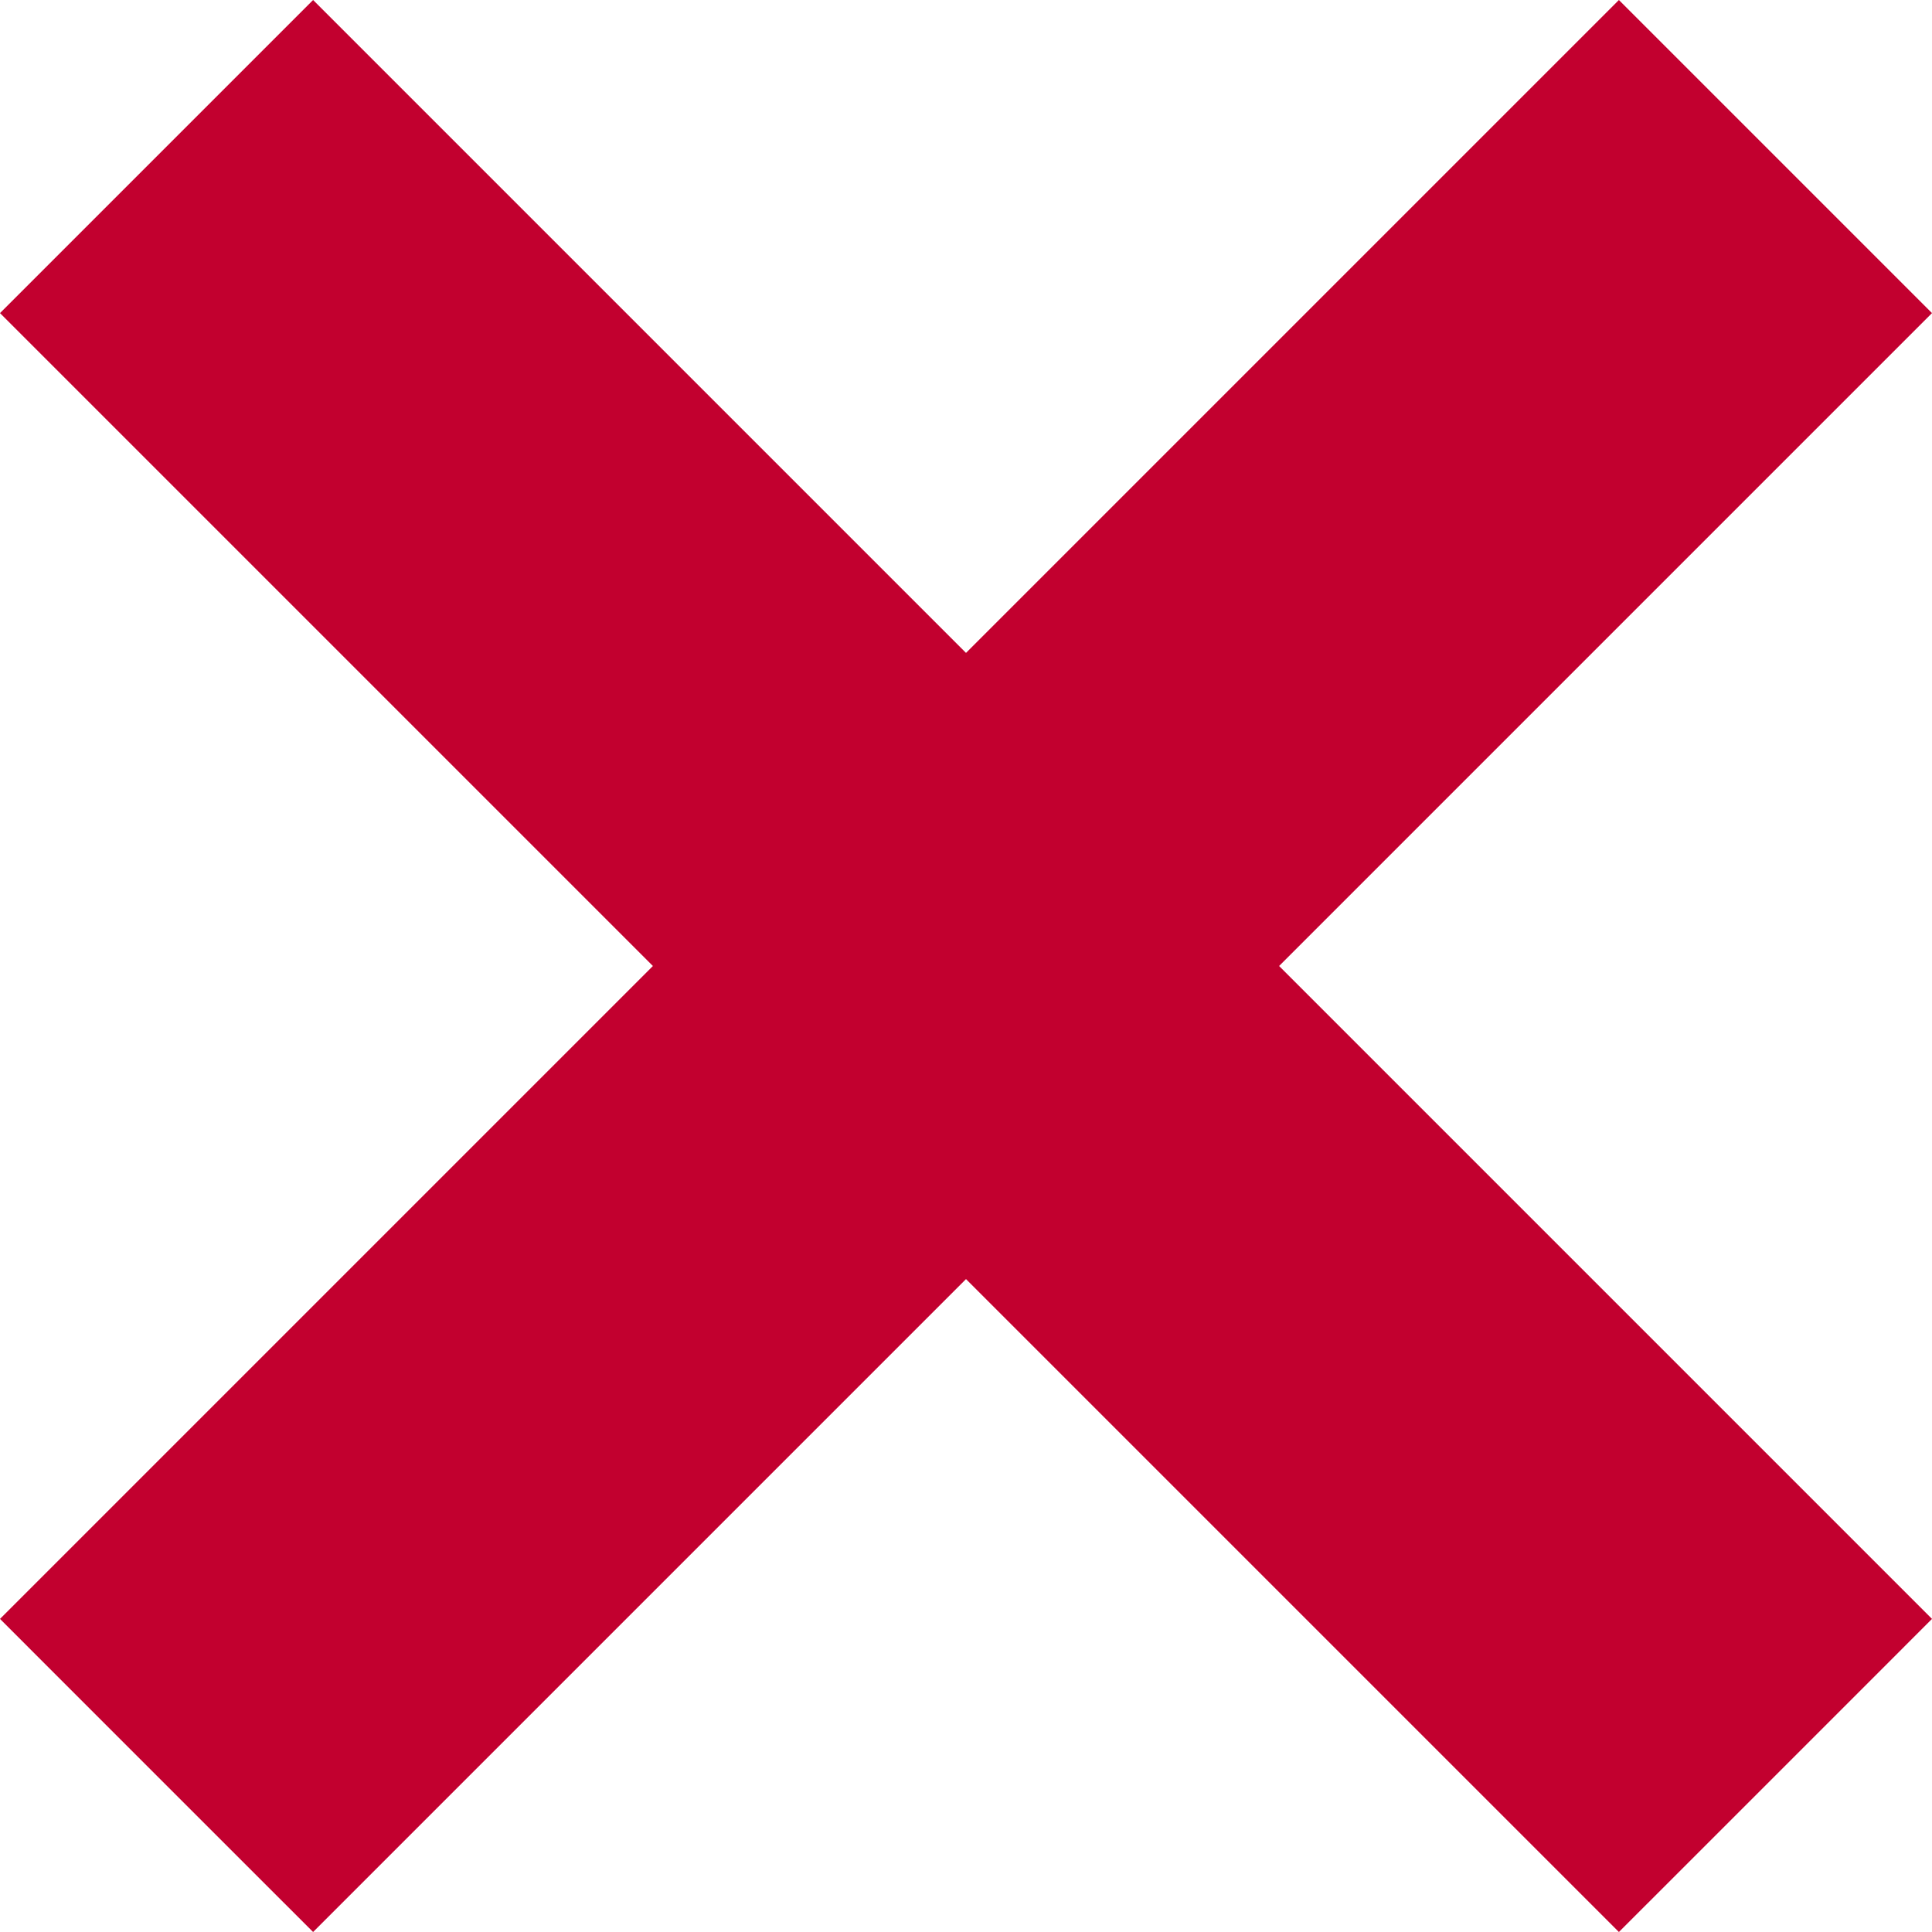
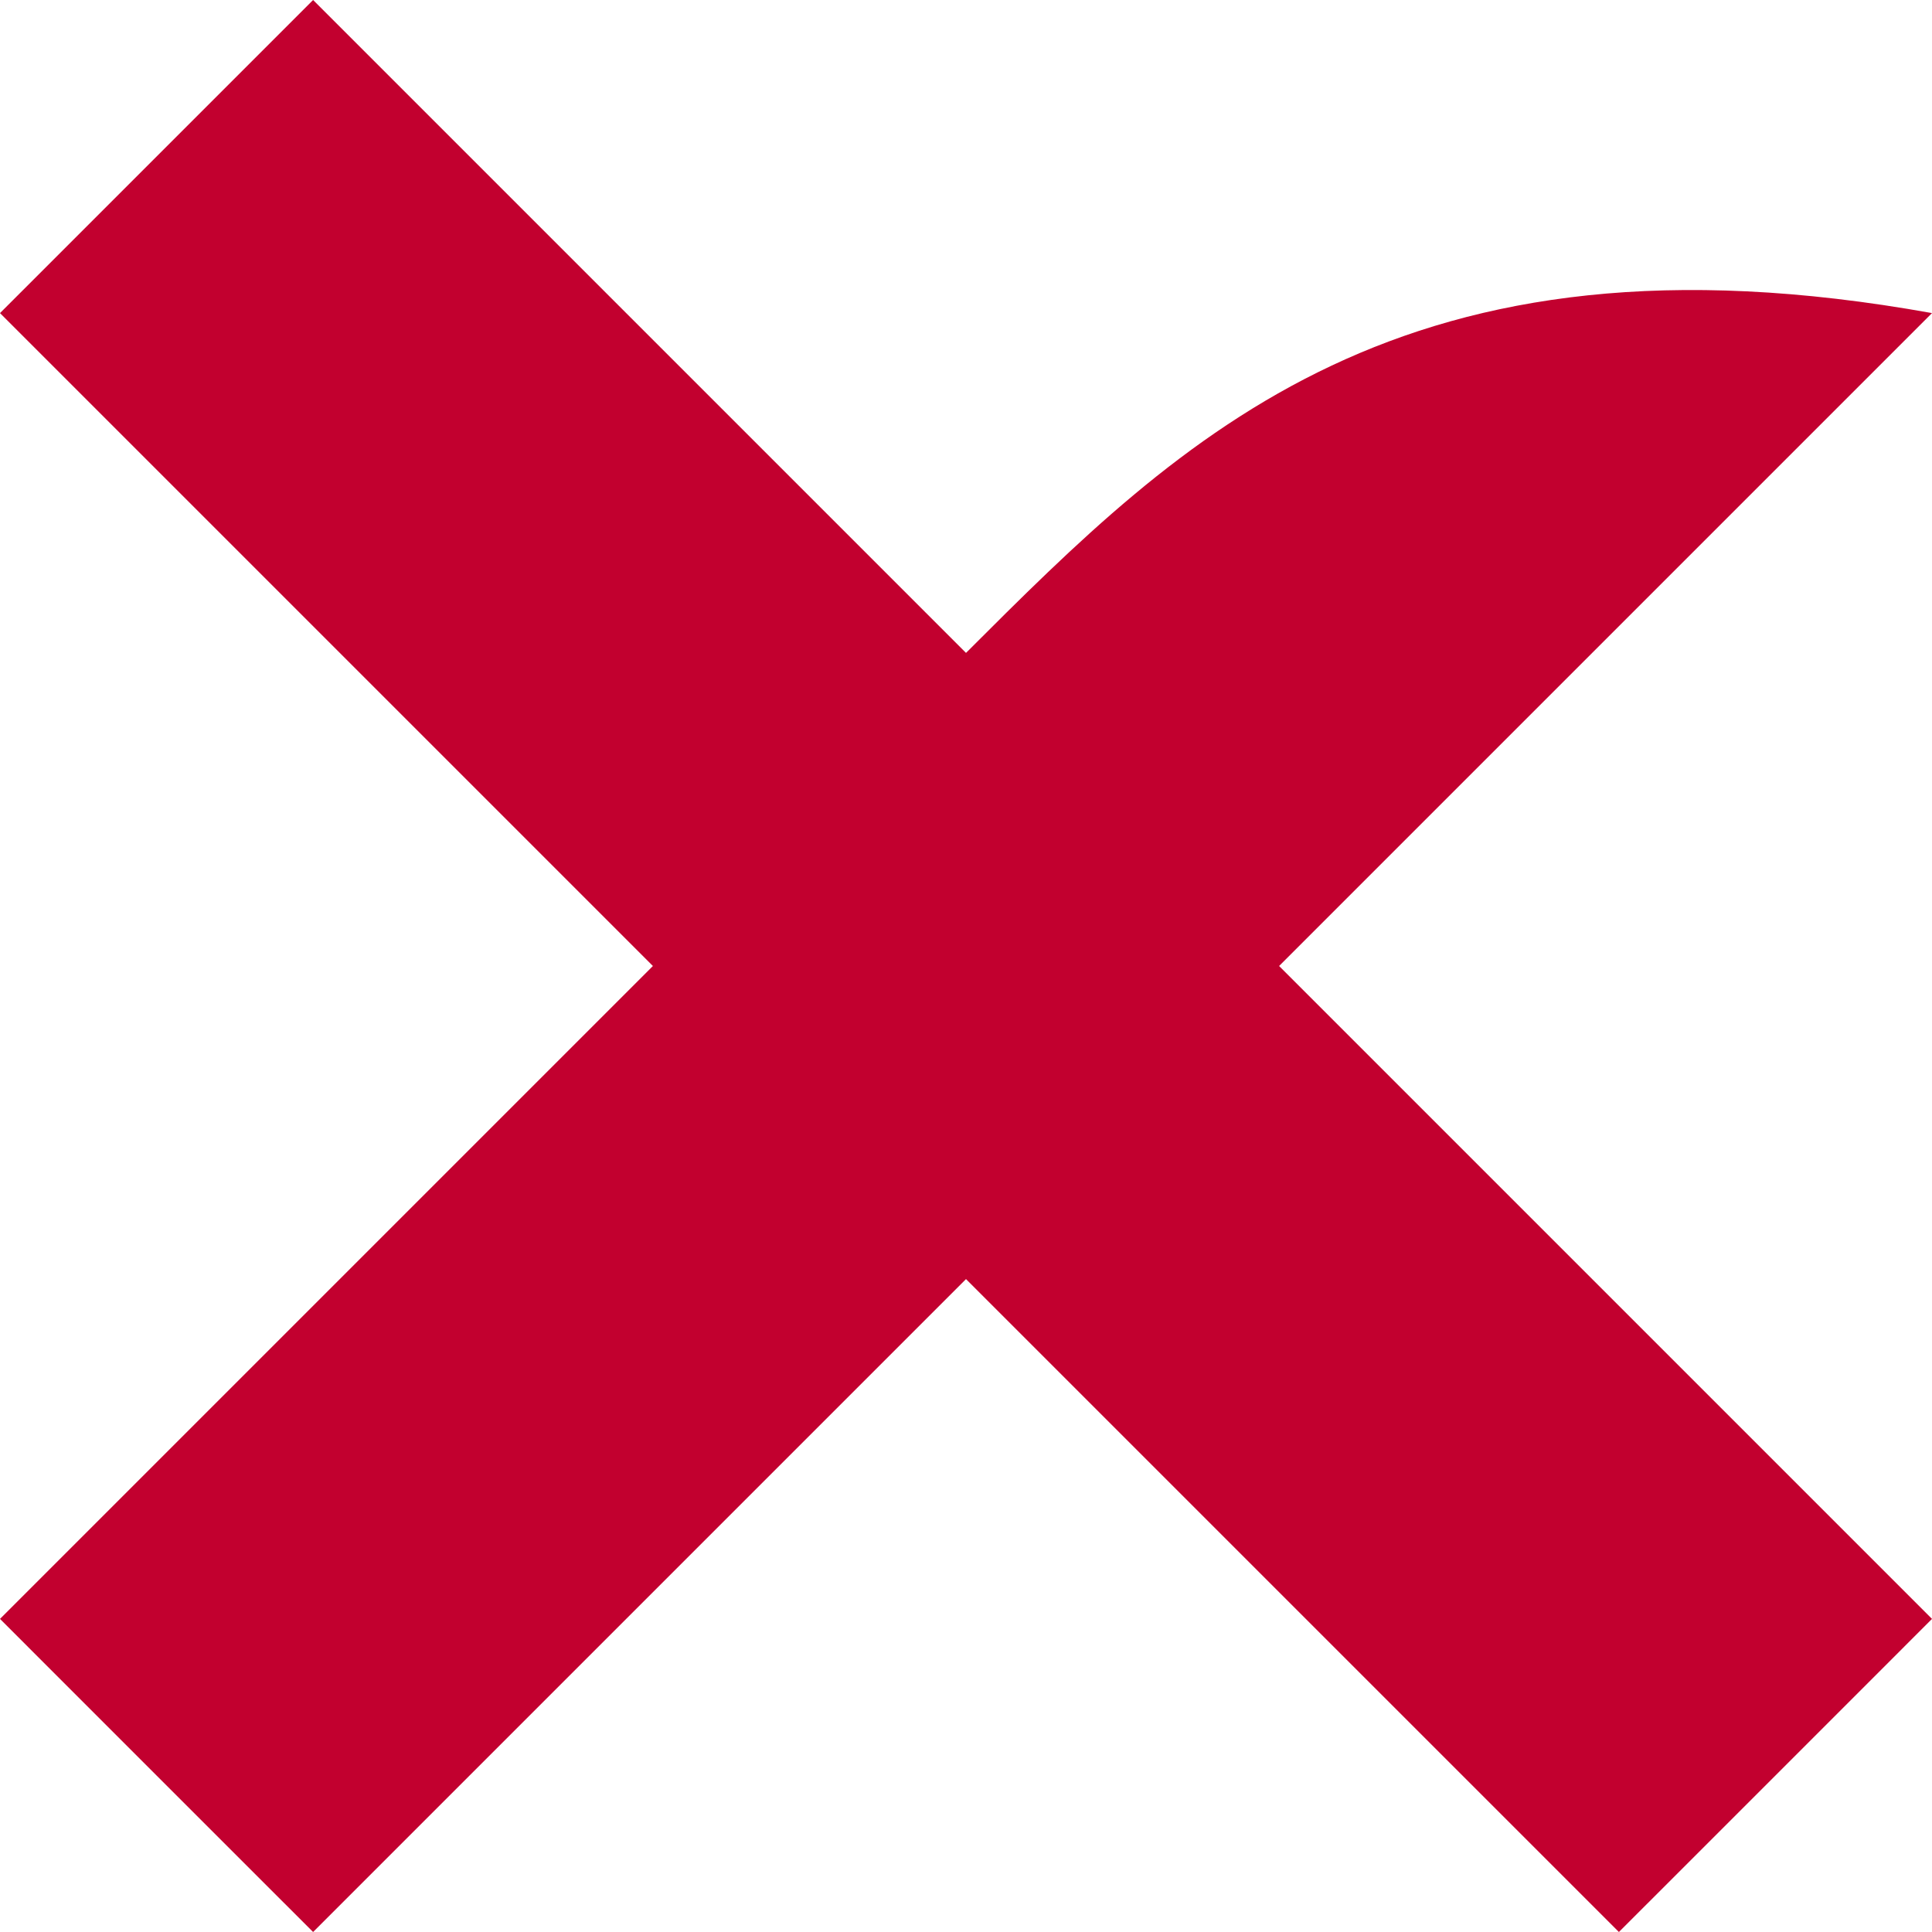
<svg xmlns="http://www.w3.org/2000/svg" version="1.1" id="Layer_1" x="0px" y="0px" width="36px" height="36px" viewBox="0 0 36 36" enable-background="new 0 0 36 36" xml:space="preserve">
-   <path fill="#C2002F" d="M36,5.834L30.166,0C26.112,4.056,22.056,8.111,18,12.166C13.945,8.111,9.889,4.056,5.834,0L0,5.834  C4.054,9.889,8.111,13.945,12.166,18C8.111,22.057,4.056,26.111,0,30.166C1.944,32.113,3.89,34.055,5.834,36  c4.055-4.055,8.11-8.109,12.166-12.166c4.056,4.057,8.11,8.111,12.166,12.166c1.944-1.945,3.89-3.887,5.834-5.834  C31.944,26.111,27.89,22.057,23.834,18C27.89,13.945,31.946,9.889,36,5.834z" />
+   <path fill="#C2002F" d="M36,5.834C26.112,4.056,22.056,8.111,18,12.166C13.945,8.111,9.889,4.056,5.834,0L0,5.834  C4.054,9.889,8.111,13.945,12.166,18C8.111,22.057,4.056,26.111,0,30.166C1.944,32.113,3.89,34.055,5.834,36  c4.055-4.055,8.11-8.109,12.166-12.166c4.056,4.057,8.11,8.111,12.166,12.166c1.944-1.945,3.89-3.887,5.834-5.834  C31.944,26.111,27.89,22.057,23.834,18C27.89,13.945,31.946,9.889,36,5.834z" />
</svg>